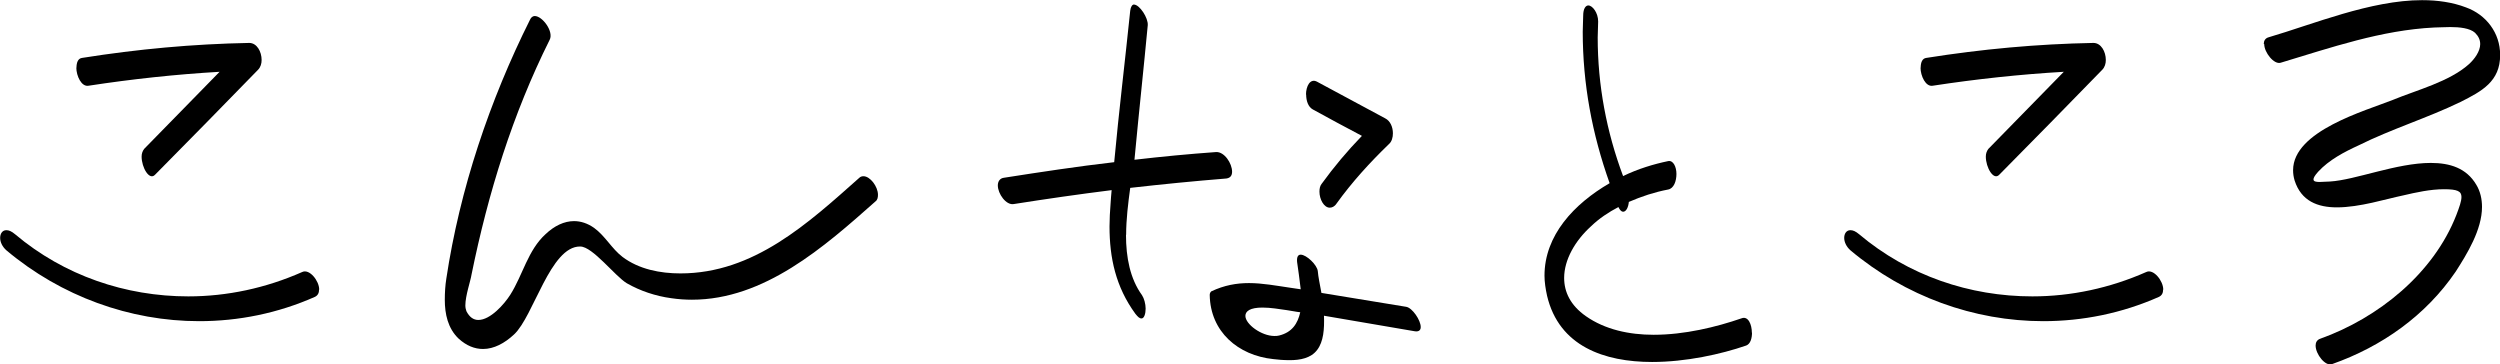
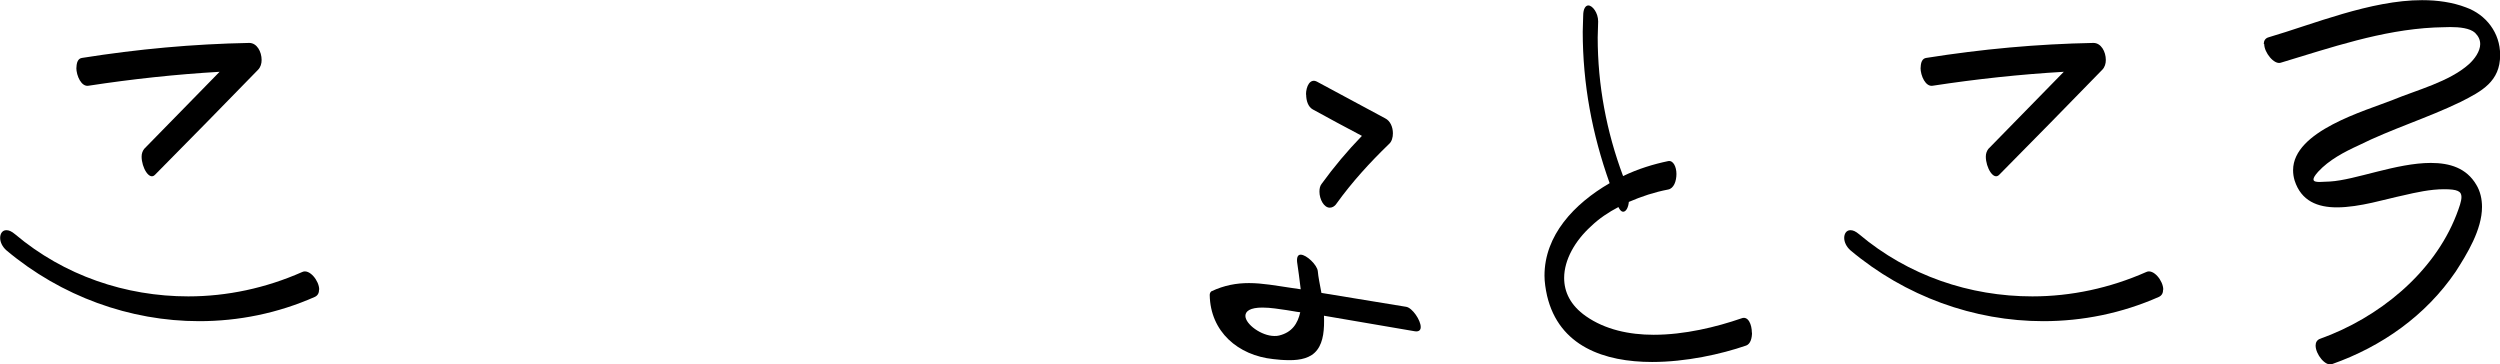
<svg xmlns="http://www.w3.org/2000/svg" id="_レイヤー_2" viewBox="0 0 165.41 24.11">
  <g id="konnatokoro">
    <g id="org">
      <path d="M21.11,19.16c0,.21-.07,.38-.27,.48-2.46,1.09-5.06,1.61-7.66,1.61-4.58,0-9.13-1.64-12.76-4.69-.27-.24-.41-.55-.41-.82s.14-.51,.41-.51c.17,0,.34,.07,.58,.27,3.25,2.74,7.32,4.11,11.46,4.11,2.57,0,5.13-.55,7.53-1.61,.48-.24,1.13,.58,1.13,1.16ZM5.06,4.48c0-.34,.1-.62,.38-.65,3.66-.58,7.32-.92,11.05-.99,.51,0,.82,.58,.82,1.13,0,.24-.07,.48-.24,.65-2.26,2.33-4.52,4.62-6.81,6.94-.38,.41-.89-.48-.89-1.2,0-.21,.07-.38,.17-.51l4.99-5.1c-2.91,.17-5.78,.48-8.66,.92-.48,.1-.82-.65-.82-1.2Z" />
-       <path d="M35.38,1.06c.51,0,1.27,1.03,.99,1.57-2.46,4.93-4.07,10.13-5.17,15.53-.07,.45-.41,1.4-.41,2.05,0,.14,.03,.27,.07,.38,.21,.41,.48,.58,.79,.58,.79,0,1.71-1.03,2.12-1.68,.82-1.3,1.16-2.94,2.33-4,.58-.55,1.23-.86,1.88-.86,.44,0,.89,.14,1.33,.45,.75,.55,1.16,1.37,1.88,1.92,1.09,.82,2.5,1.09,3.83,1.09,4.86,0,8.45-3.32,11.84-6.33,.07-.07,.17-.1,.27-.1,.44,0,.96,.68,.96,1.23,0,.17-.03,.34-.17,.44-3.39,3.01-7.35,6.5-12.14,6.5-.44,0-.89-.03-1.37-.1-1.03-.14-2.05-.48-2.94-.99-.79-.48-2.26-2.43-3.08-2.43-1.98-.03-3.08,4.62-4.38,5.82-.62,.58-1.33,.96-2.05,.96-.55,0-1.09-.21-1.61-.68-.72-.68-.92-1.64-.92-2.57,0-.48,.03-.96,.1-1.4,.89-5.92,2.87-11.8,5.54-17.14,.07-.17,.21-.24,.31-.24Z" />
-       <path d="M74.5,15.53c0,1.5,.27,2.91,1.06,4,.14,.21,.24,.58,.24,.89,0,.34-.1,.65-.27,.65-.14,0-.24-.1-.41-.31-1.3-1.78-1.71-3.7-1.71-5.78,0-.48,.03-.99,.07-1.51,.03-.31,.03-.58,.07-.89-2.16,.27-4.31,.58-6.47,.92-.51,.1-1.06-.68-1.06-1.23,0-.27,.14-.48,.41-.51,2.43-.38,4.86-.75,7.29-1.03,.31-3.35,.72-6.71,1.06-10.02,.03-.27,.14-.41,.24-.41,.38,0,.96,.89,.92,1.37-.27,2.87-.58,5.71-.85,8.59,0,.1-.03,.21-.03,.31,1.81-.21,3.59-.38,5.4-.51,.55-.03,1.06,.75,1.06,1.3,0,.24-.1,.41-.38,.45-2.12,.17-4.24,.38-6.36,.62-.14,1.03-.27,2.09-.27,3.11Zm19.5,6.12c0,.17-.1,.31-.38,.27l-6.02-1.03c.03,.89-.03,1.71-.45,2.26-.41,.55-1.13,.68-1.81,.68-.41,0-.79-.03-1.09-.07-2.33-.24-4.17-1.81-4.21-4.24,0-.1,.03-.17,.1-.24,.86-.41,1.68-.55,2.5-.55,.89,0,1.78,.17,2.74,.31l.68,.1c-.07-.65-.17-1.3-.24-1.81-.03-.34,.07-.48,.24-.48,.38,0,1.09,.68,1.13,1.09,.03,.38,.14,.89,.24,1.44l5.61,.92c.41,.07,.96,.89,.96,1.33Zm-7.97-.99c-.31-.03-.58-.1-.89-.14-.51-.07-1.06-.17-1.61-.17-.82,0-1.13,.24-1.13,.55,0,.55,1.06,1.33,1.92,1.33,.1,0,.21,0,.31-.03,.86-.21,1.23-.79,1.4-1.54Zm.38-14.4c0-.55,.27-1.09,.72-.86l4.52,2.43c.34,.17,.51,.58,.51,.99,0,.27-.07,.55-.27,.72-1.27,1.23-2.43,2.5-3.46,3.93-.14,.21-.31,.27-.45,.27-.38,0-.68-.55-.68-1.06,0-.21,.04-.38,.14-.51,.82-1.13,1.71-2.19,2.67-3.18-1.09-.58-2.19-1.16-3.25-1.75-.31-.17-.44-.58-.44-.99Z" />
+       <path d="M74.5,15.53Zm19.5,6.12c0,.17-.1,.31-.38,.27l-6.02-1.03c.03,.89-.03,1.71-.45,2.26-.41,.55-1.13,.68-1.81,.68-.41,0-.79-.03-1.09-.07-2.33-.24-4.17-1.81-4.21-4.24,0-.1,.03-.17,.1-.24,.86-.41,1.68-.55,2.5-.55,.89,0,1.78,.17,2.74,.31l.68,.1c-.07-.65-.17-1.3-.24-1.81-.03-.34,.07-.48,.24-.48,.38,0,1.09,.68,1.13,1.09,.03,.38,.14,.89,.24,1.44l5.61,.92c.41,.07,.96,.89,.96,1.33Zm-7.97-.99c-.31-.03-.58-.1-.89-.14-.51-.07-1.06-.17-1.61-.17-.82,0-1.13,.24-1.13,.55,0,.55,1.06,1.33,1.92,1.33,.1,0,.21,0,.31-.03,.86-.21,1.23-.79,1.4-1.54Zm.38-14.4c0-.55,.27-1.09,.72-.86l4.52,2.43c.34,.17,.51,.58,.51,.99,0,.27-.07,.55-.27,.72-1.27,1.23-2.43,2.5-3.46,3.93-.14,.21-.31,.27-.45,.27-.38,0-.68-.55-.68-1.06,0-.21,.04-.38,.14-.51,.82-1.13,1.71-2.19,2.67-3.18-1.09-.58-2.19-1.16-3.25-1.75-.31-.17-.44-.58-.44-.99Z" />
      <path d="M115.92,22c0,.38-.1,.75-.38,.86-1.68,.58-4,1.09-6.23,1.09-3.15,0-6.16-1.03-6.95-4.38-.1-.45-.17-.92-.17-1.33,0-2.67,1.95-4.75,4.31-6.12-1.16-3.25-1.78-6.57-1.78-10.02,0-.38,.03-.72,.03-1.06,0-.48,.17-.68,.34-.68,.27,0,.65,.48,.65,1.06,0,.34-.03,.72-.03,1.06,0,3.15,.58,6.23,1.68,9.17,.99-.48,2.02-.79,2.98-.99,.34-.07,.55,.38,.55,.85s-.17,.96-.55,1.03c-.89,.17-1.75,.45-2.6,.82-.03,.34-.17,.65-.38,.65-.1,0-.21-.1-.31-.31-.65,.34-1.27,.75-1.81,1.27-1.06,.96-1.78,2.22-1.78,3.42,0,.92,.41,1.81,1.44,2.53,1.27,.89,2.87,1.23,4.48,1.23,2.05,0,4.14-.51,5.82-1.09,.44-.17,.68,.41,.68,.96Z" />
      <path d="M143.12,19.16c0,.21-.07,.38-.27,.48-2.46,1.09-5.06,1.61-7.66,1.61-4.58,0-9.13-1.64-12.76-4.69-.27-.24-.41-.55-.41-.82s.14-.51,.41-.51c.17,0,.34,.07,.58,.27,3.25,2.74,7.32,4.11,11.46,4.11,2.57,0,5.13-.55,7.53-1.61,.48-.24,1.13,.58,1.13,1.16Zm-16.04-14.68c0-.34,.1-.62,.38-.65,3.66-.58,7.32-.92,11.05-.99,.51,0,.82,.58,.82,1.13,0,.24-.07,.48-.24,.65-2.26,2.33-4.52,4.62-6.81,6.94-.38,.41-.89-.48-.89-1.2,0-.21,.07-.38,.17-.51l4.99-5.1c-2.91,.17-5.78,.48-8.66,.92-.48,.1-.82-.65-.82-1.2Z" />
      <path d="M149.78,2.91c0-.21,.1-.38,.31-.44,2.94-.86,6.77-2.46,10.16-2.46,1.03,0,2.02,.14,2.91,.48,1.33,.48,2.26,1.68,2.26,3.15,0,1.75-1.2,2.39-2.63,3.11-2.19,1.06-4.55,1.78-6.74,2.87-.96,.44-1.95,.96-2.67,1.74-.24,.27-.31,.41-.31,.51,0,.14,.17,.17,.41,.17,.21,0,.45-.03,.68-.03,1.68-.1,4.41-1.23,6.67-1.23,1.27,0,2.36,.34,3.01,1.44,.27,.44,.38,.96,.38,1.47,0,1.51-.99,3.11-1.74,4.28-1.98,2.91-4.89,4.96-8.18,6.12-.44,.17-1.09-.65-1.09-1.23,0-.21,.1-.38,.31-.45,3.83-1.37,7.49-4.31,9-8.18,.21-.55,.34-.92,.34-1.2,0-.38-.27-.51-1.16-.51s-1.85,.21-2.7,.41c-1.16,.24-2.87,.79-4.38,.79-1.27,0-2.36-.41-2.8-1.78-.07-.24-.1-.45-.1-.68,0-2.6,4.79-3.93,6.6-4.65,1.57-.65,3.73-1.2,5.03-2.36,.38-.34,.75-.86,.75-1.33,0-.27-.1-.51-.34-.75-.34-.31-1.03-.38-1.64-.38-.41,0-.79,.03-1.06,.03-3.49,.17-6.84,1.33-10.16,2.33-.44,.14-1.09-.68-1.09-1.23Z" />
    </g>
  </g>
</svg>